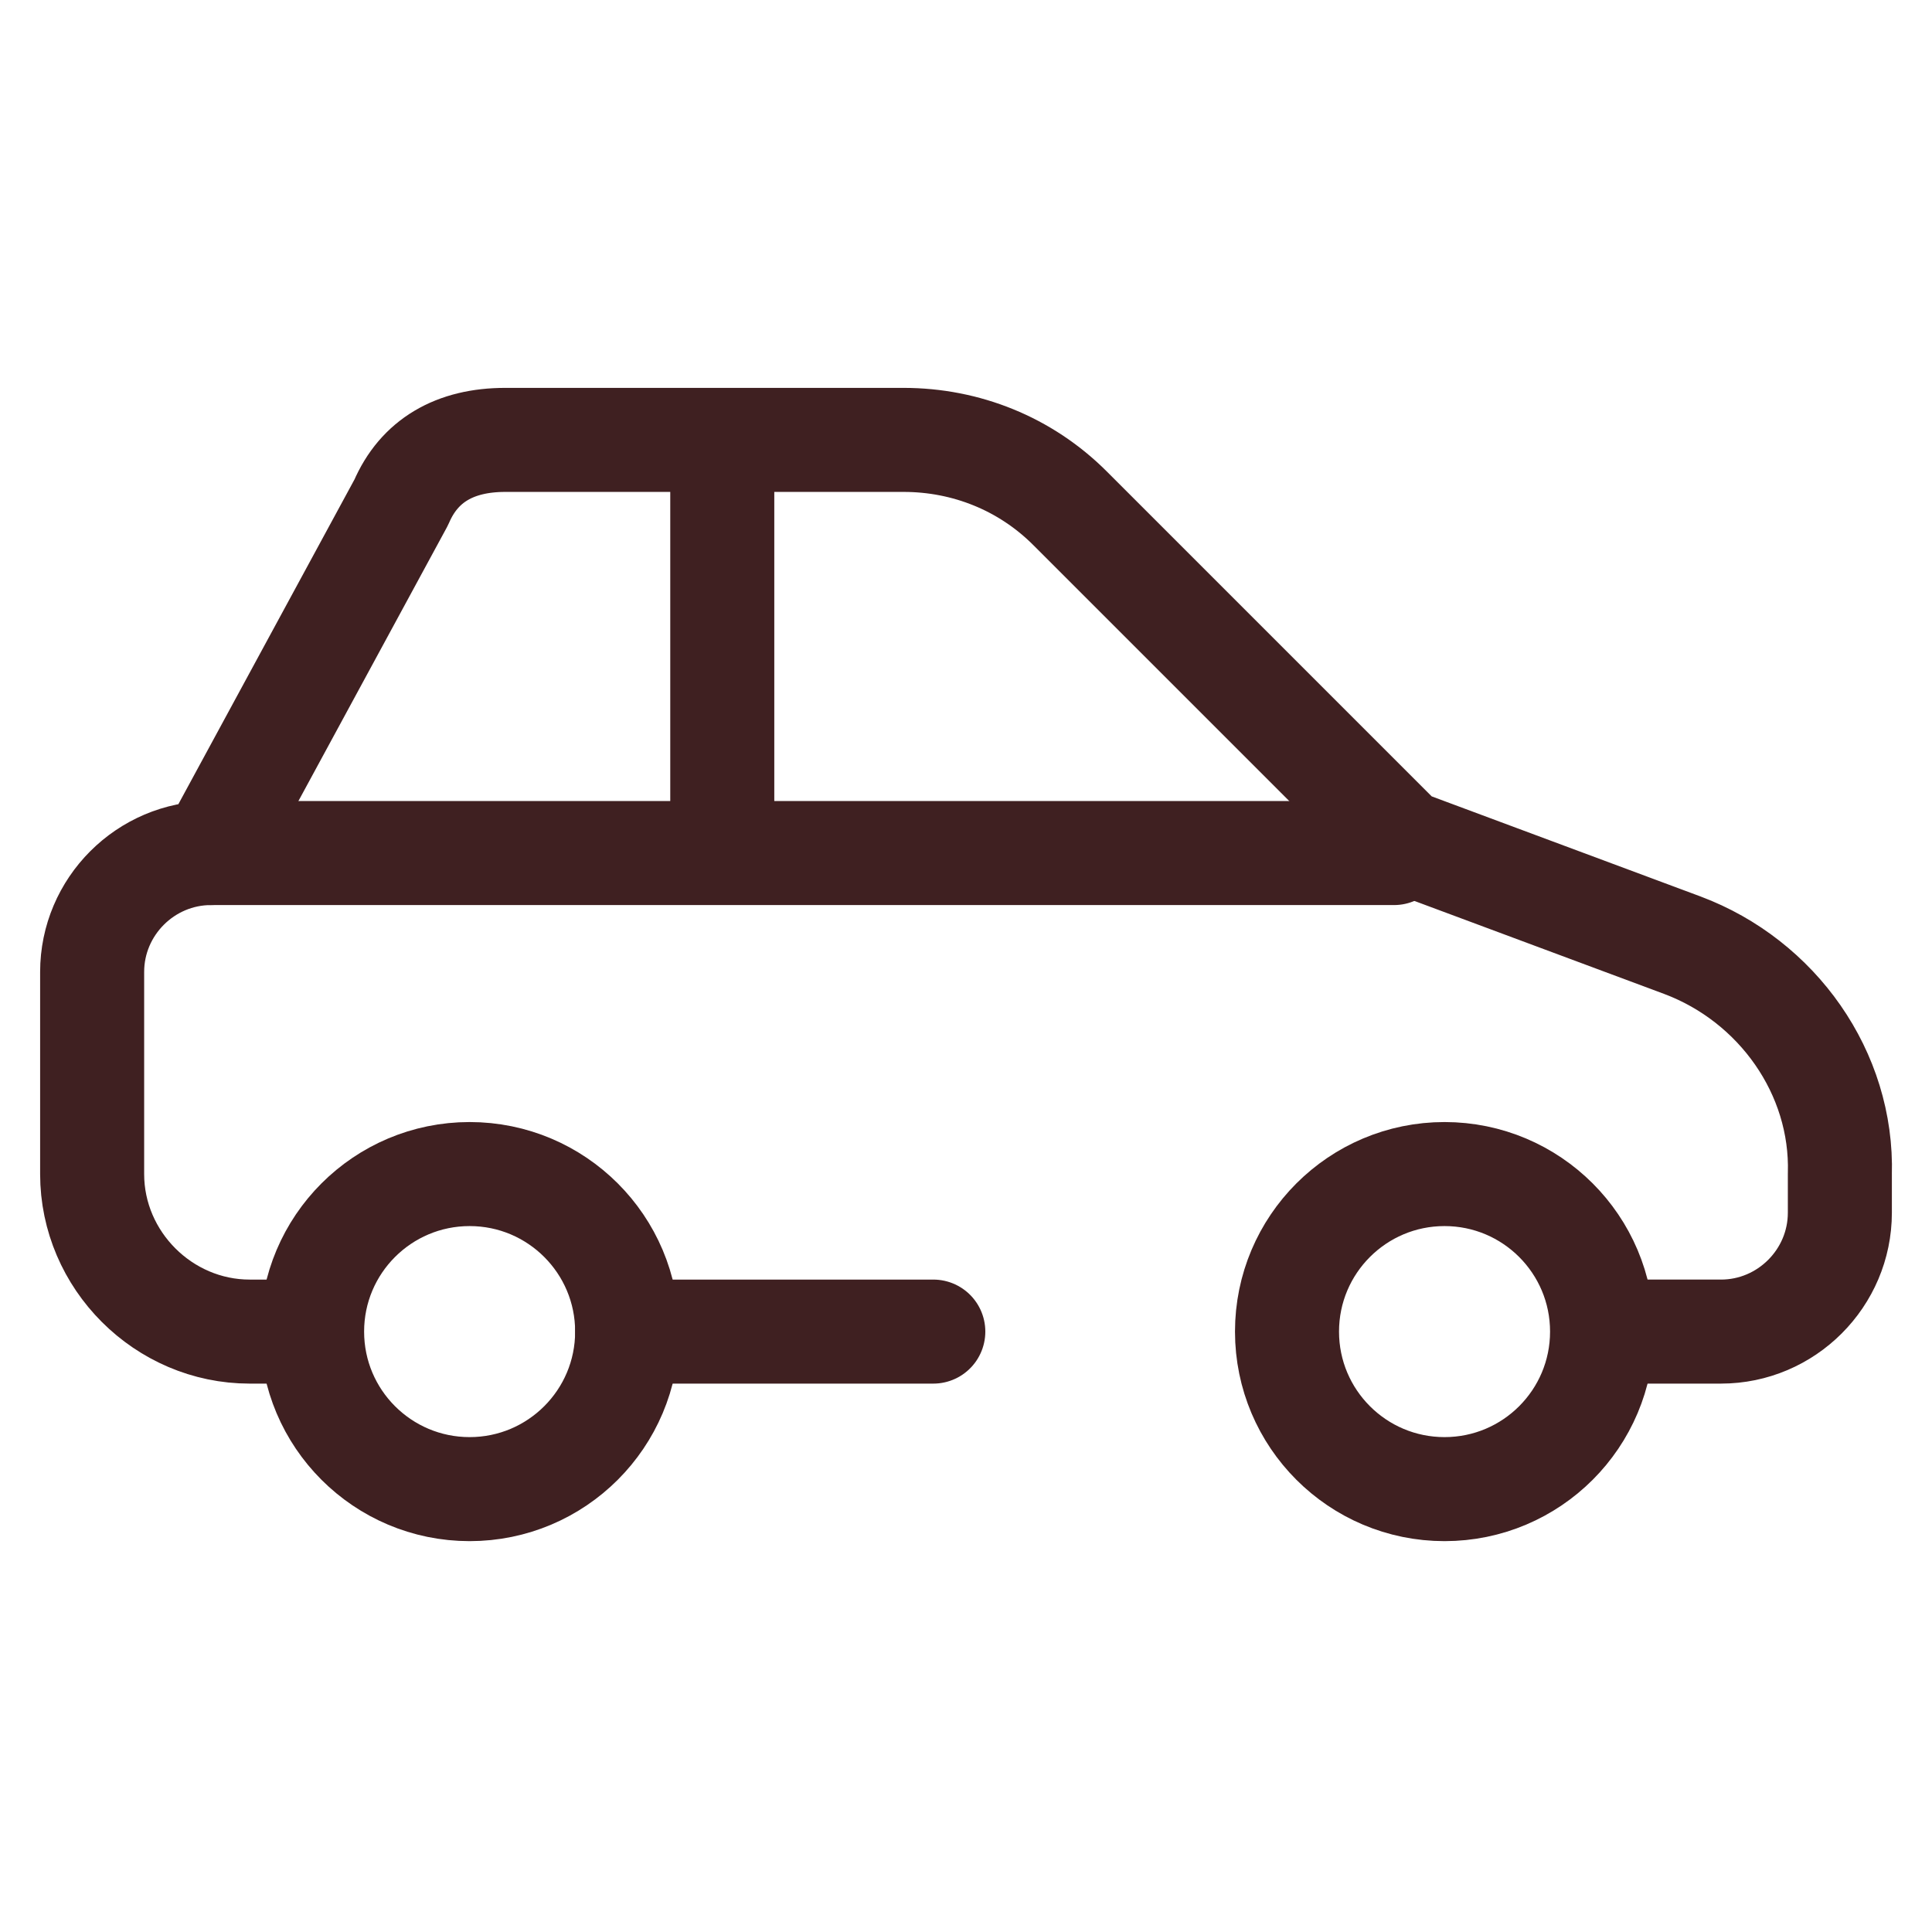
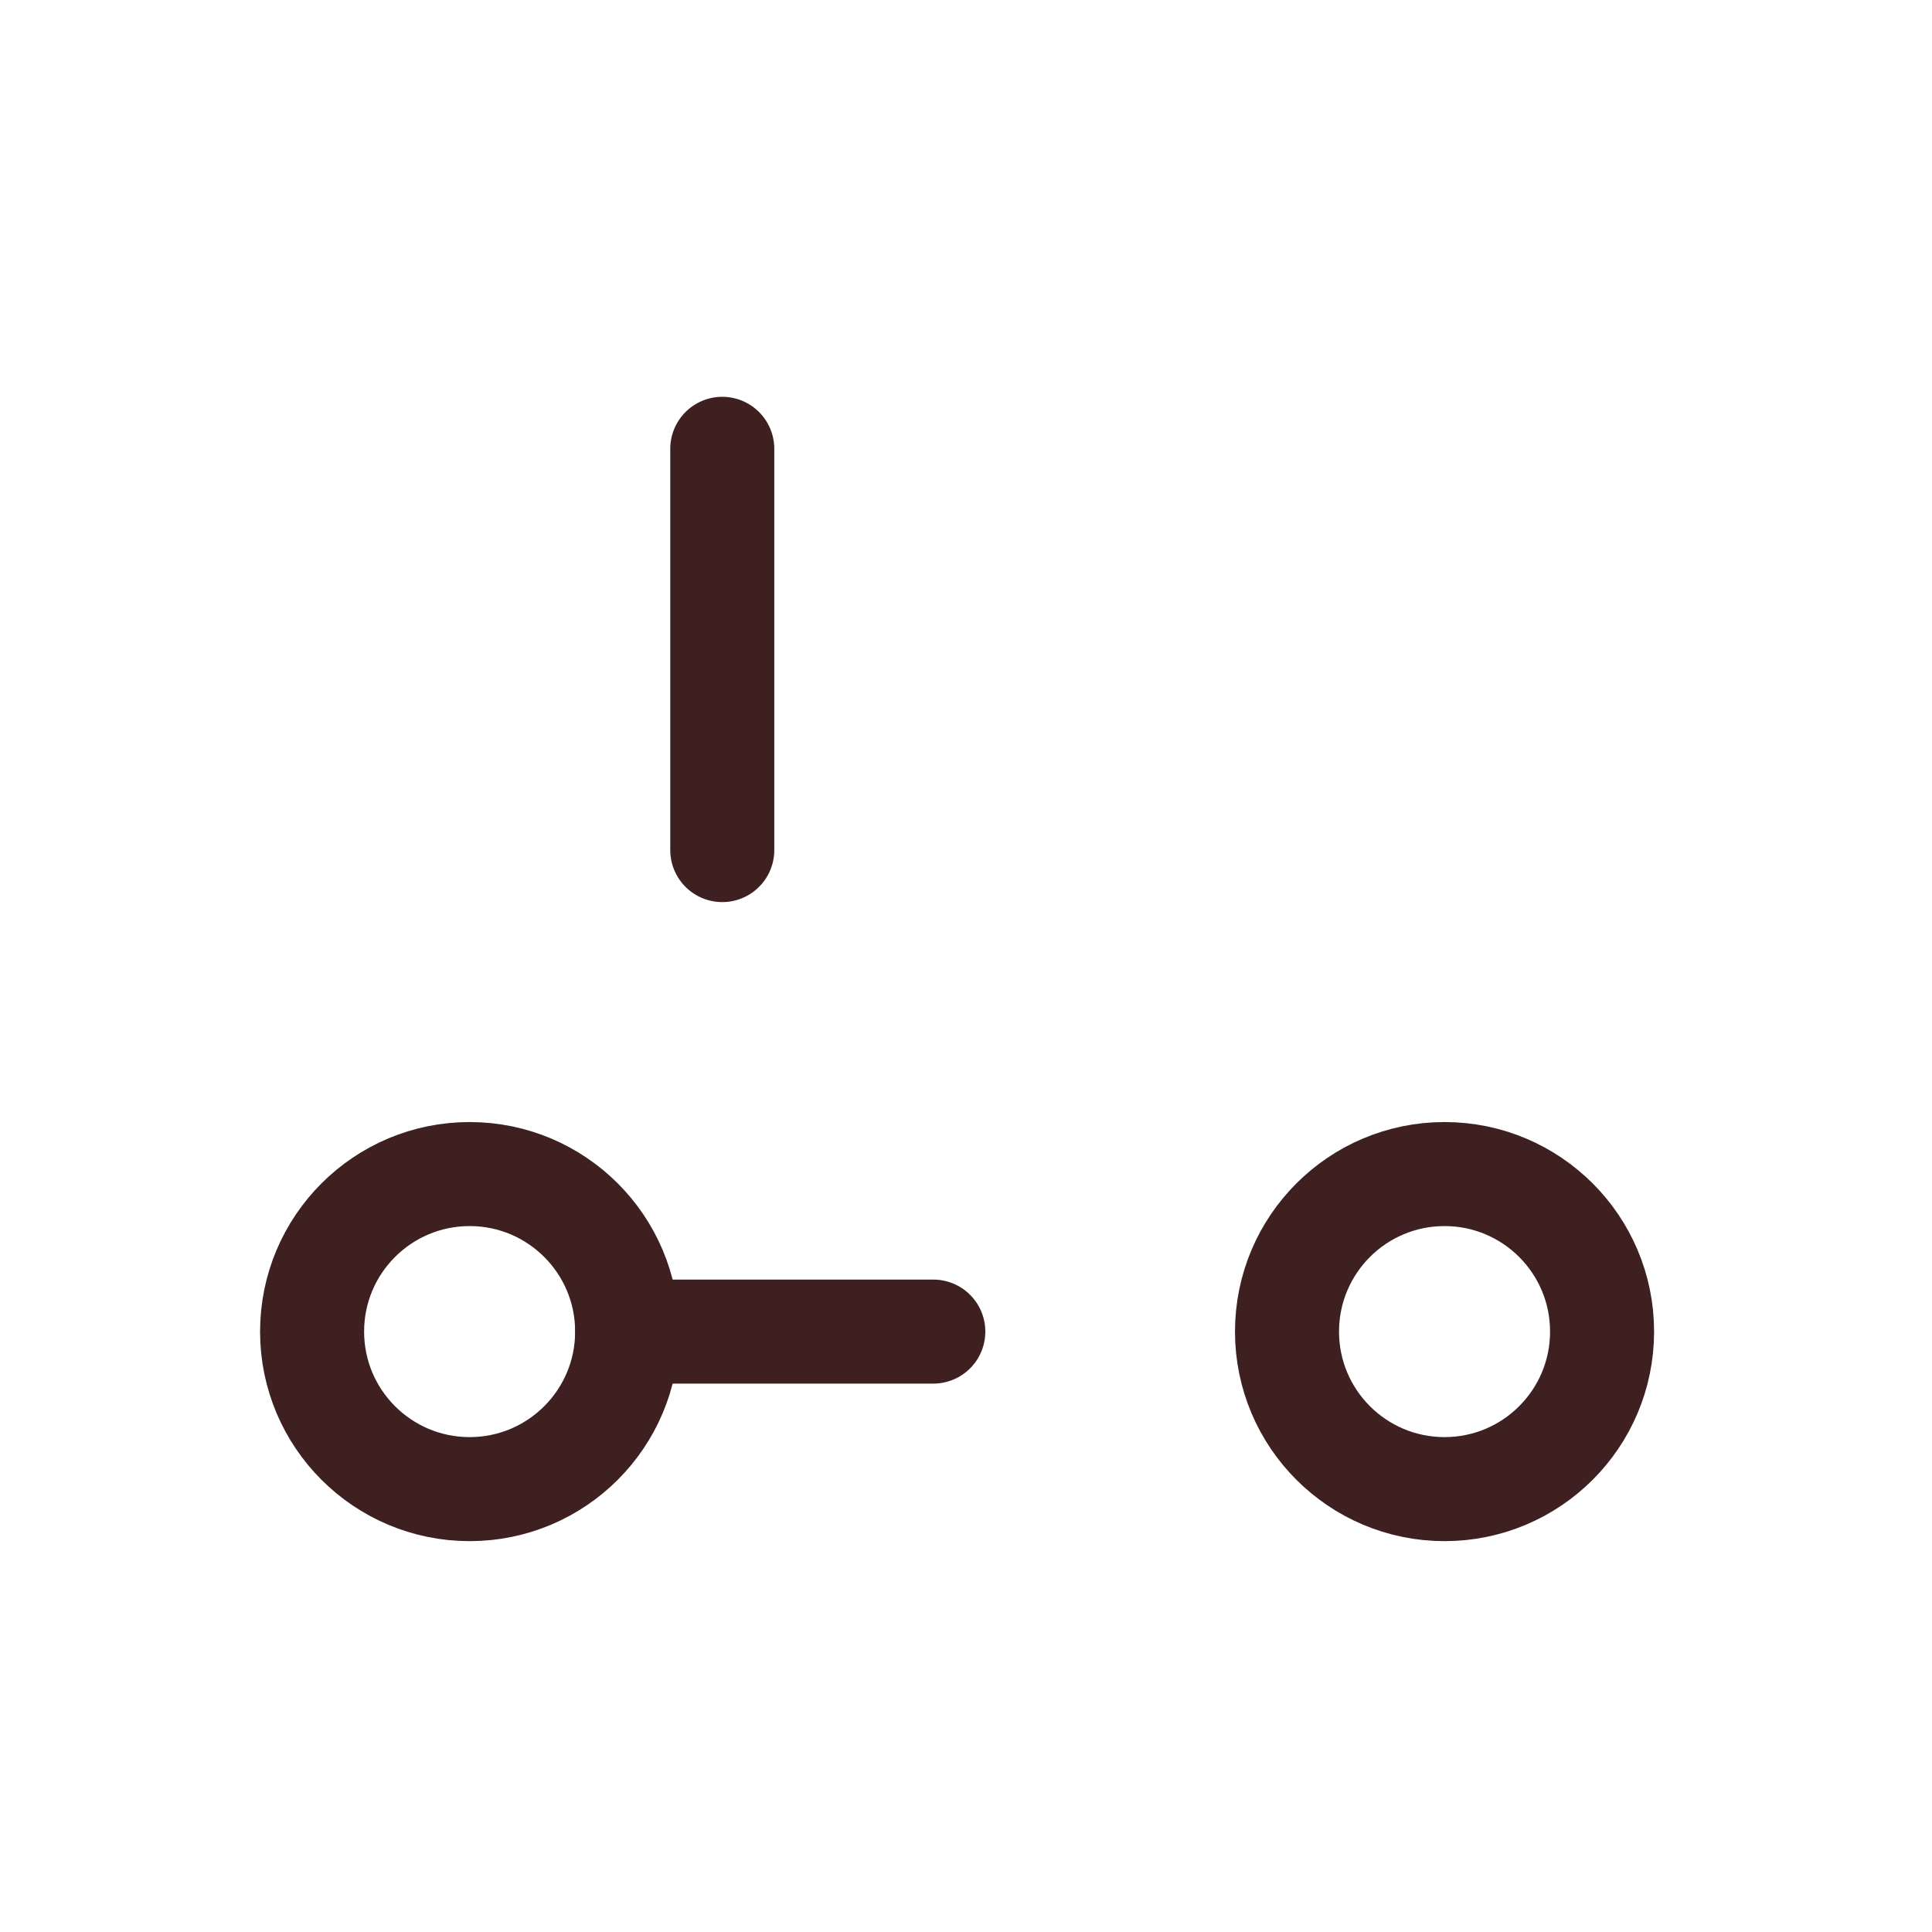
<svg xmlns="http://www.w3.org/2000/svg" id="_圖層_1" data-name="圖層_1" version="1.1" viewBox="0 0 65 65">
  <defs>
    <style>
      .st0 {
        fill: none;
        stroke: #3f2021;
        stroke-linecap: round;
        stroke-linejoin: round;
        stroke-width: 3.5px;
      }
    </style>
  </defs>
-   <path class="st0" d="M10.4,44.8h-2c-2.9,0-5.3-2.4-5.3-5.3v-6.8c0-2.2,1.8-4,4-4h0l6.4-11.8c.6-1.4,1.8-2.1,3.5-2.1h13.4c2.1,0,4.1.8,5.6,2.3l11.2,11.2,9.4,3.5c3.2,1.2,5.4,4.3,5.3,7.7v1.3c0,2.2-1.8,4-4,4h-3.9" />
  <line class="st0" x1="31.4" y1="44.8" x2="21.1" y2="44.8" />
-   <line class="st0" x1="7.1" y1="28.7" x2="46.9" y2="28.7" />
  <line class="st0" x1="24.3" y1="15.1" x2="24.3" y2="28.6" />
  <ellipse class="st0" cx="48.6" cy="44.8" rx="5.3" ry="5.3" />
  <ellipse class="st0" cx="15.8" cy="44.8" rx="5.3" ry="5.3" />
</svg>